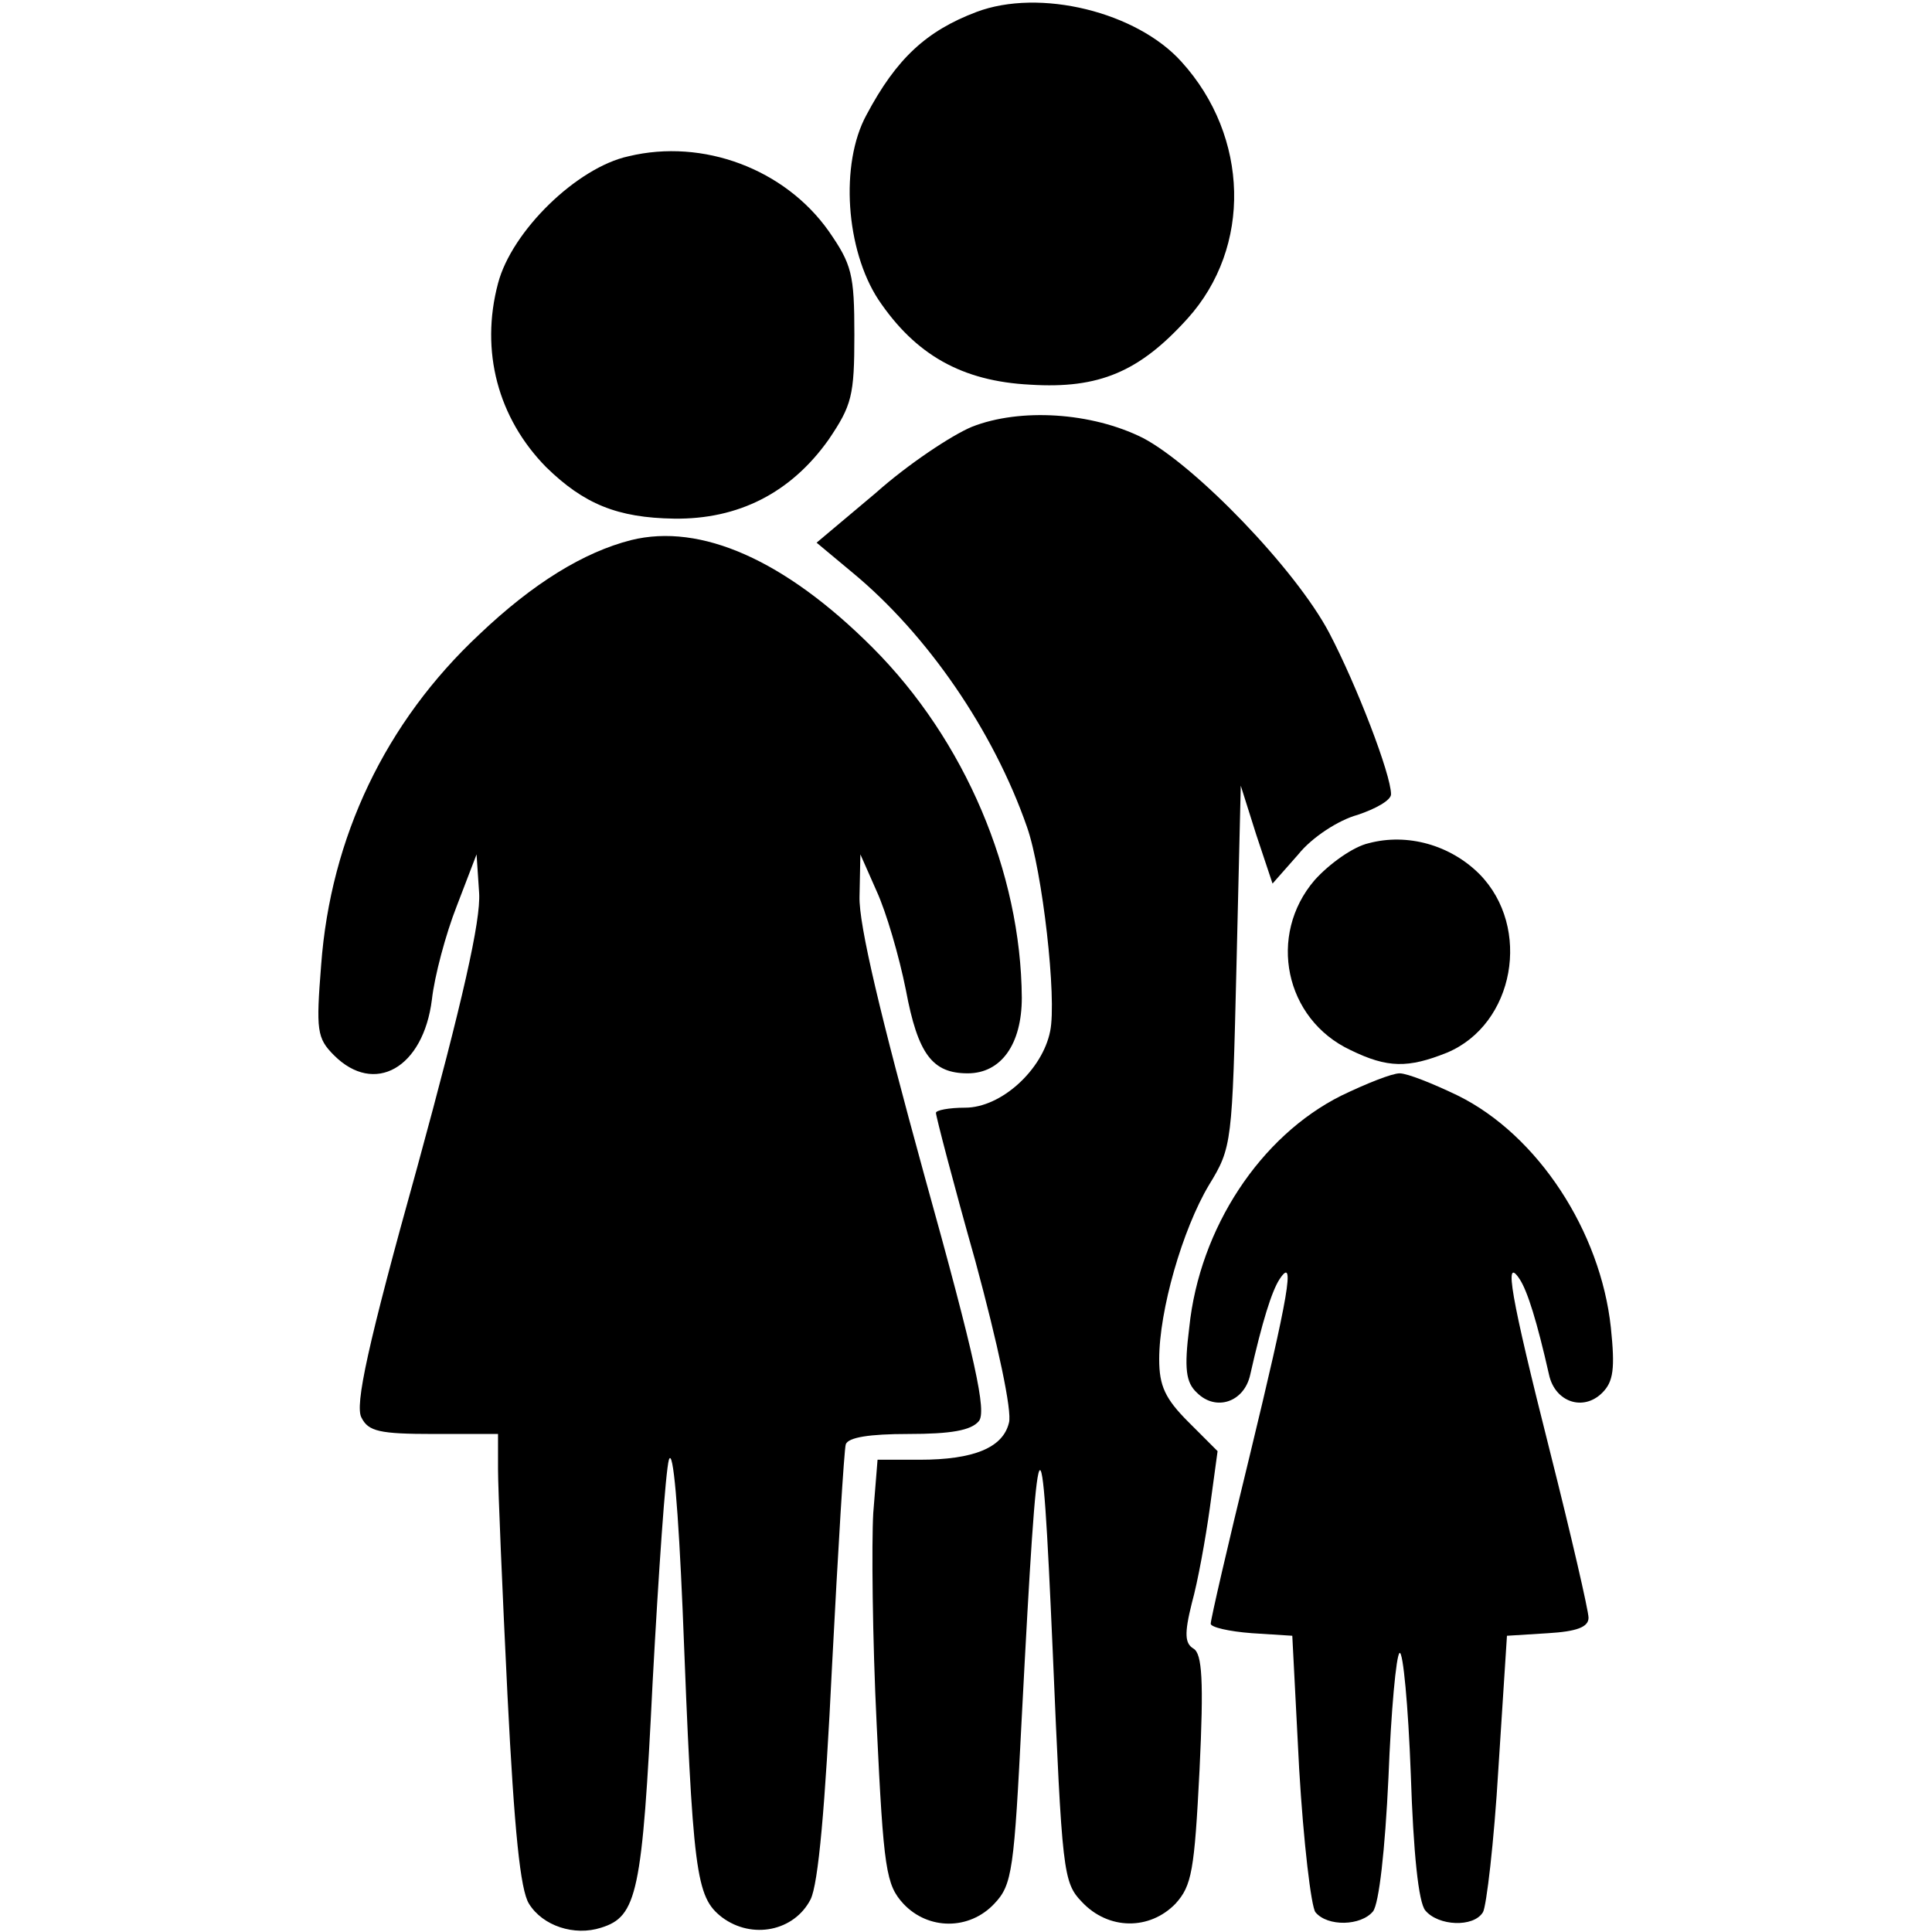
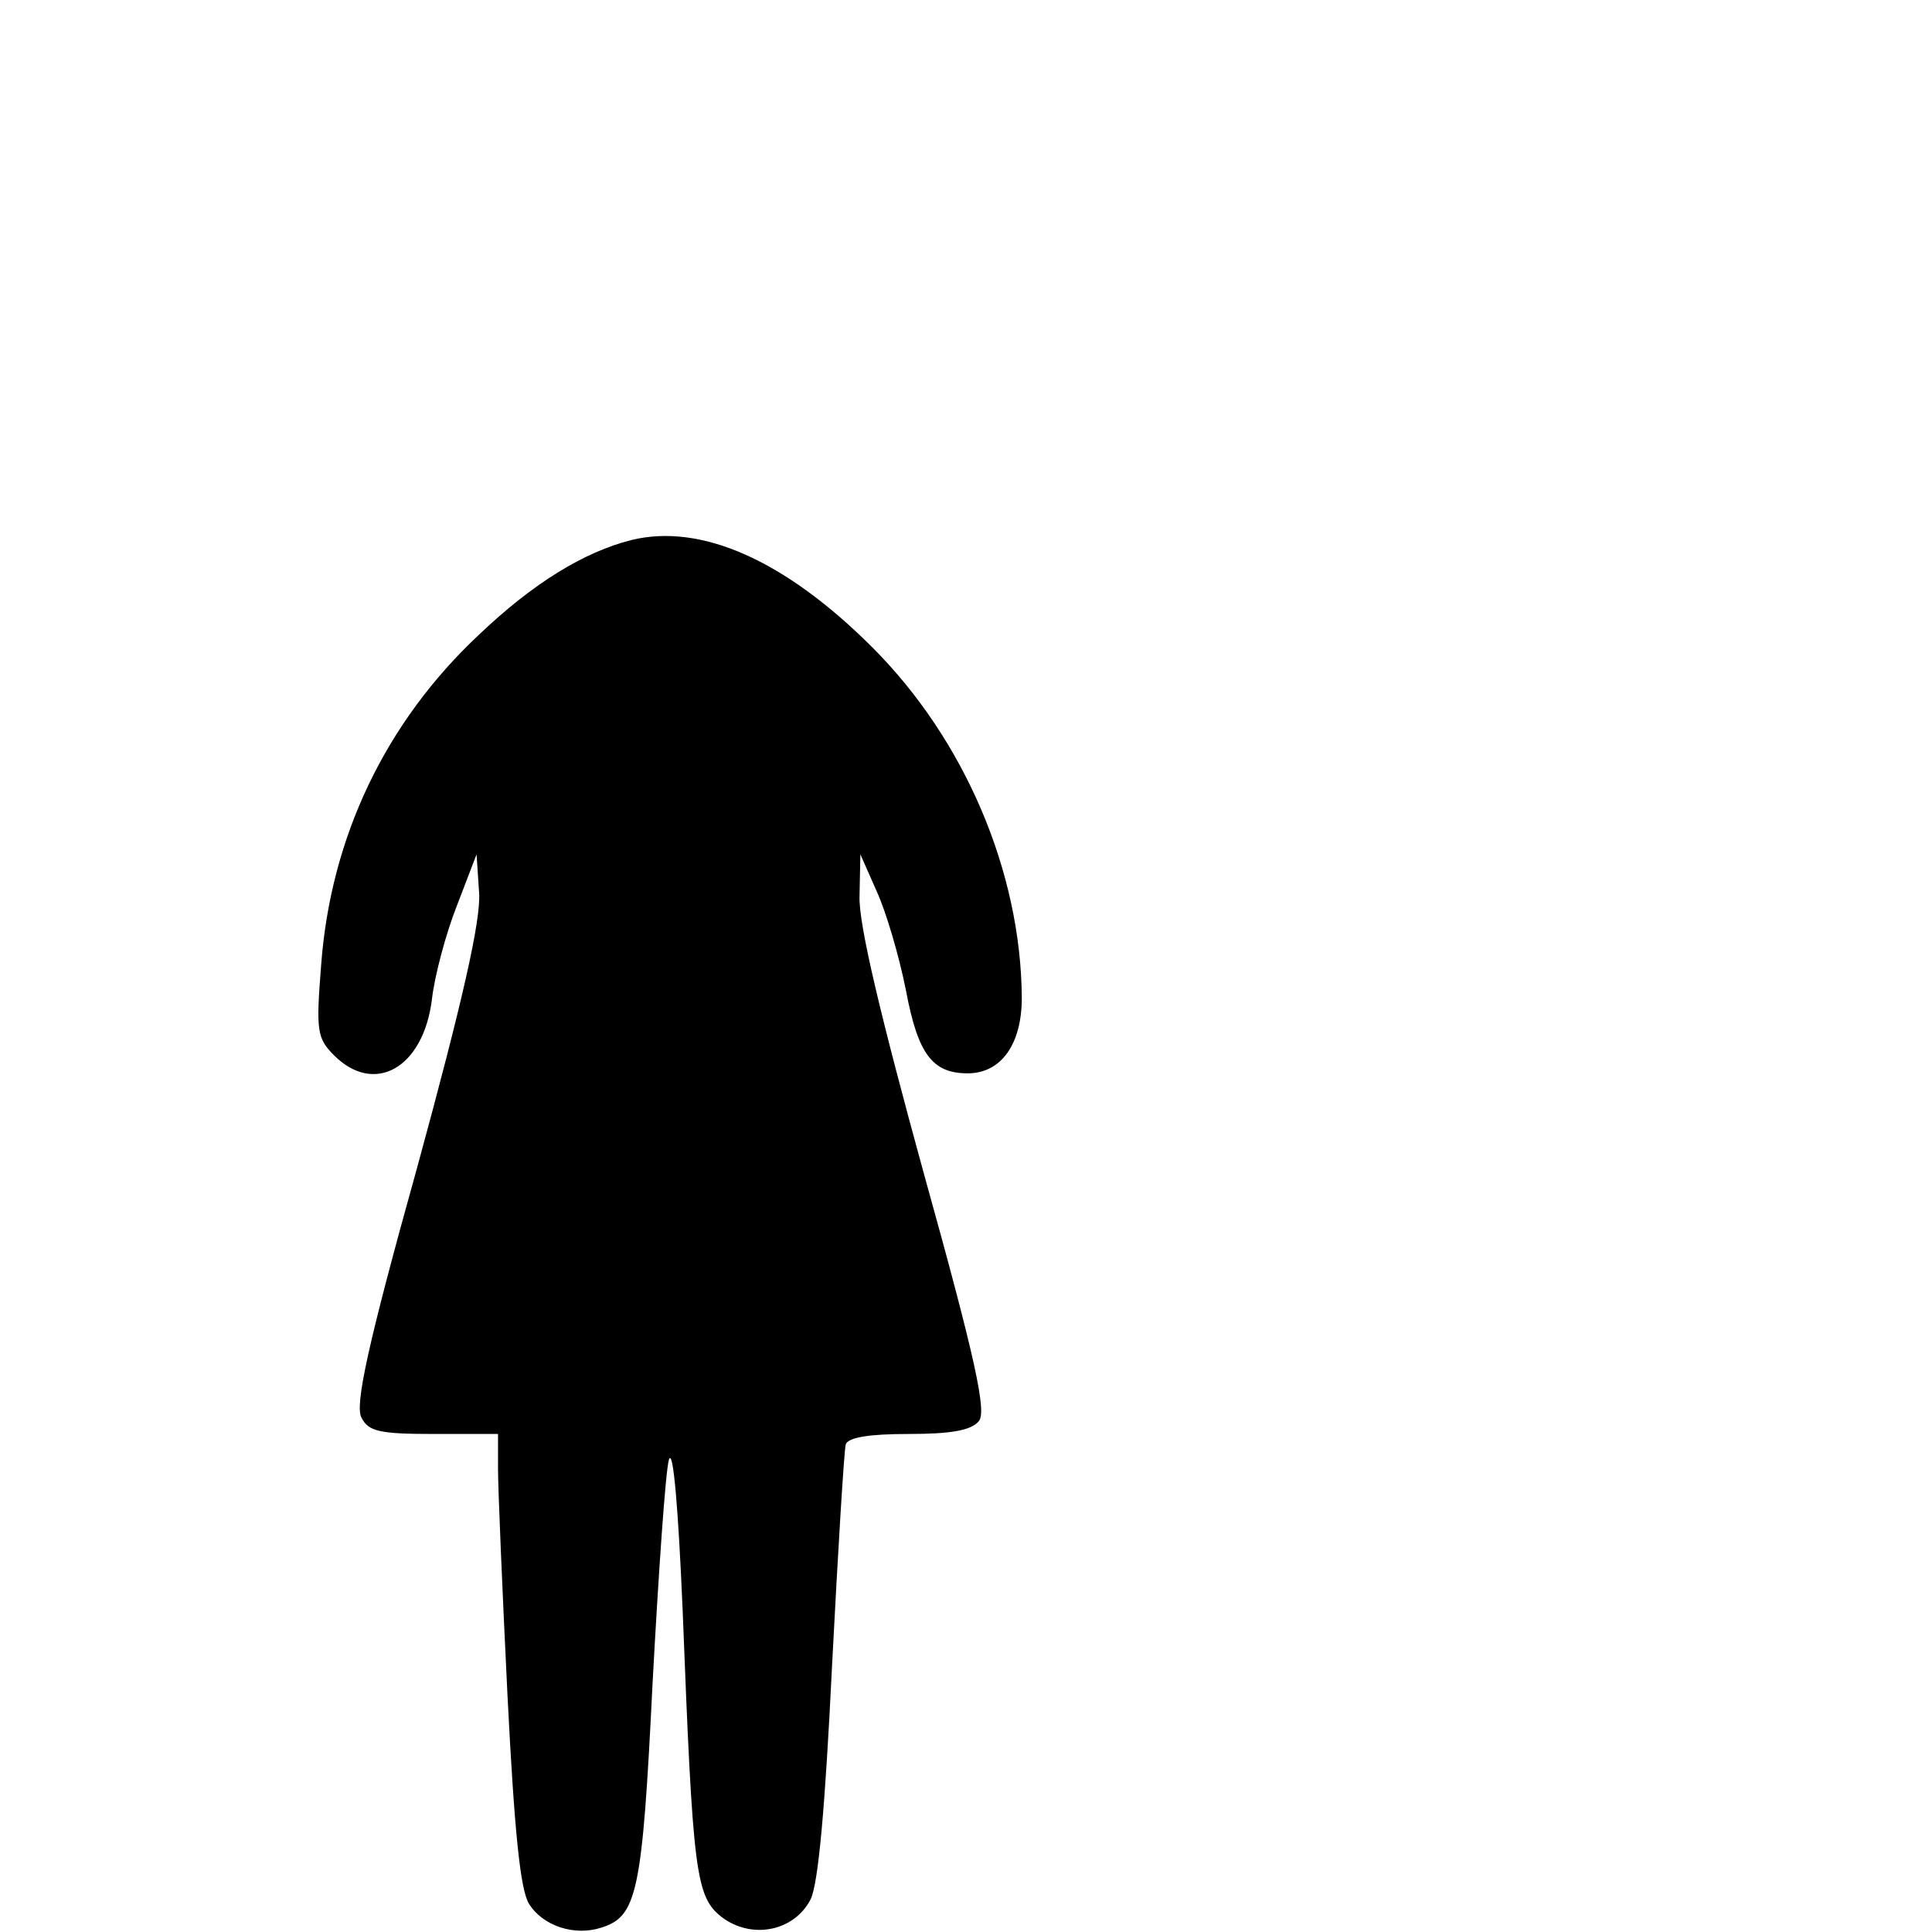
<svg xmlns="http://www.w3.org/2000/svg" version="1.0" width="225pt" height="225pt" viewBox="0 0 225 225" preserveAspectRatio="xMidYMid meet">
  <g transform="translate(0,225) scale(0.1,-0.1)" fill="#000000" stroke="none">
-     <path d="M1137 2236 c-58 -22 -93 -54 -128 -120 -31 -57 -24 -157 14 -215 43 -64 97 -95 177 -99 80 -5 127 15 183 77 75 83 72 212 -7 299 -52 58 -165 86 -239 58z" />
-     <path d="M732 2068 c-60 -13 -136 -87 -152 -148 -21 -79 0 -157 56 -214 44 -43 83 -59 149 -60 75 -1 136 30 180 92 27 40 30 51 30 122 0 71 -3 82 -30 121 -51 72 -146 108 -233 87z" />
-     <path d="M1132 1753 c-24 -10 -75 -44 -112 -77 l-69 -58 42 -35 c87 -72 164 -184 203 -296 18 -51 35 -200 27 -238 -9 -45 -57 -89 -99 -89 -19 0 -34 -3 -34 -6 0 -4 20 -81 46 -173 26 -96 43 -175 39 -188 -7 -29 -41 -43 -104 -43 l-49 0 -5 -62 c-2 -35 -1 -146 4 -247 8 -169 11 -186 31 -208 29 -31 77 -31 106 0 21 22 23 39 32 218 19 364 23 373 36 76 11 -258 12 -269 34 -292 31 -33 79 -33 109 -2 19 21 22 38 28 156 5 104 3 135 -7 141 -10 6 -11 17 -2 53 7 25 16 75 21 111 l9 66 -34 34 c-27 27 -34 42 -34 73 0 57 27 151 58 203 27 44 27 49 32 255 l5 210 18 -57 19 -57 30 34 c16 20 47 40 69 46 21 7 39 17 39 24 0 23 -40 127 -72 188 -39 74 -156 195 -217 227 -60 30 -143 35 -199 13z" />
    <path d="M735 1621 c-55 -14 -114 -50 -177 -110 -109 -102 -173 -236 -184 -385 -6 -76 -5 -85 15 -105 47 -47 104 -15 114 65 3 27 16 76 29 109 l23 60 3 -45 c2 -32 -19 -125 -72 -319 -58 -208 -73 -278 -65 -292 8 -16 21 -19 84 -19 l75 0 0 -41 c0 -23 5 -141 11 -263 8 -159 15 -227 25 -243 16 -26 53 -38 84 -28 42 13 48 40 60 285 7 129 15 246 19 260 5 15 11 -58 16 -175 12 -308 15 -334 46 -358 35 -26 84 -16 103 21 9 18 17 107 25 272 7 135 14 251 16 258 3 8 27 12 73 12 49 0 73 4 82 15 9 11 -3 69 -64 288 -50 182 -76 290 -75 323 l1 49 19 -43 c11 -24 26 -75 34 -115 14 -75 31 -97 72 -97 39 0 63 34 63 88 -1 146 -66 300 -174 408 -102 102 -200 145 -281 125z" />
-     <path d="M1594 1268 c-18 -4 -46 -24 -63 -43 -55 -64 -35 -162 42 -198 43 -21 67 -21 112 -3 79 33 99 146 38 208 -34 34 -84 48 -129 36z" />
-     <path d="M1562 974 c-94 -47 -165 -154 -177 -270 -6 -48 -4 -64 9 -76 22 -22 55 -11 62 21 14 62 25 97 34 111 19 29 11 -17 -35 -207 -25 -102 -45 -189 -45 -194 0 -4 21 -9 48 -11 l47 -3 8 -155 c5 -85 14 -161 19 -167 14 -17 53 -16 67 1 7 9 14 71 18 156 3 77 9 143 13 145 4 2 10 -61 13 -141 3 -92 9 -150 17 -159 15 -18 56 -20 67 -2 4 6 13 82 18 167 l10 155 48 3 c33 2 47 7 47 18 0 8 -20 95 -45 194 -46 182 -54 229 -35 200 9 -14 20 -49 34 -111 7 -32 40 -43 62 -21 13 13 15 28 10 76 -12 112 -85 224 -178 270 -29 14 -59 26 -68 26 -9 0 -39 -12 -68 -26z" />
  </g>
</svg>